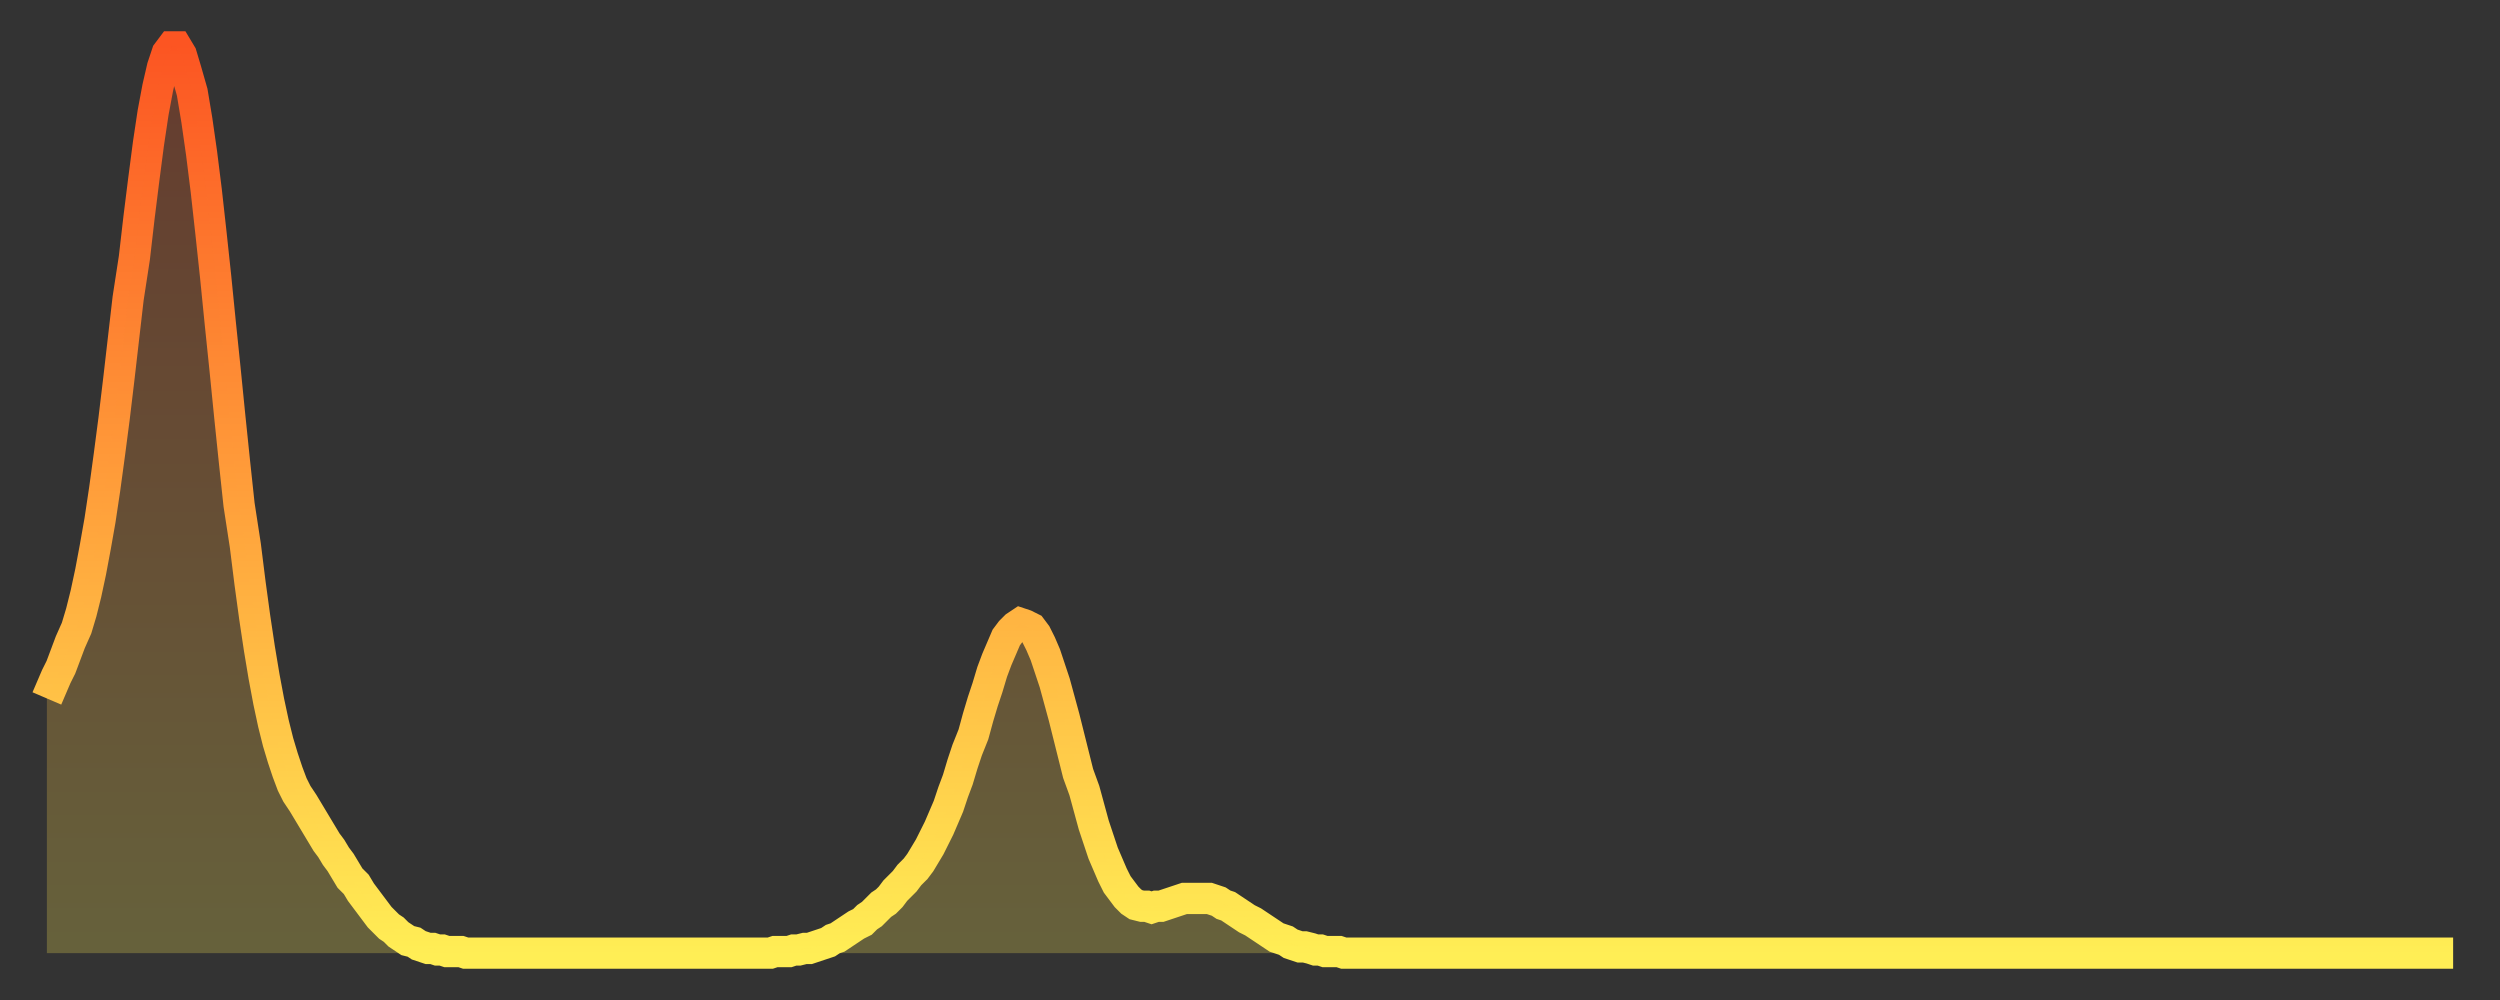
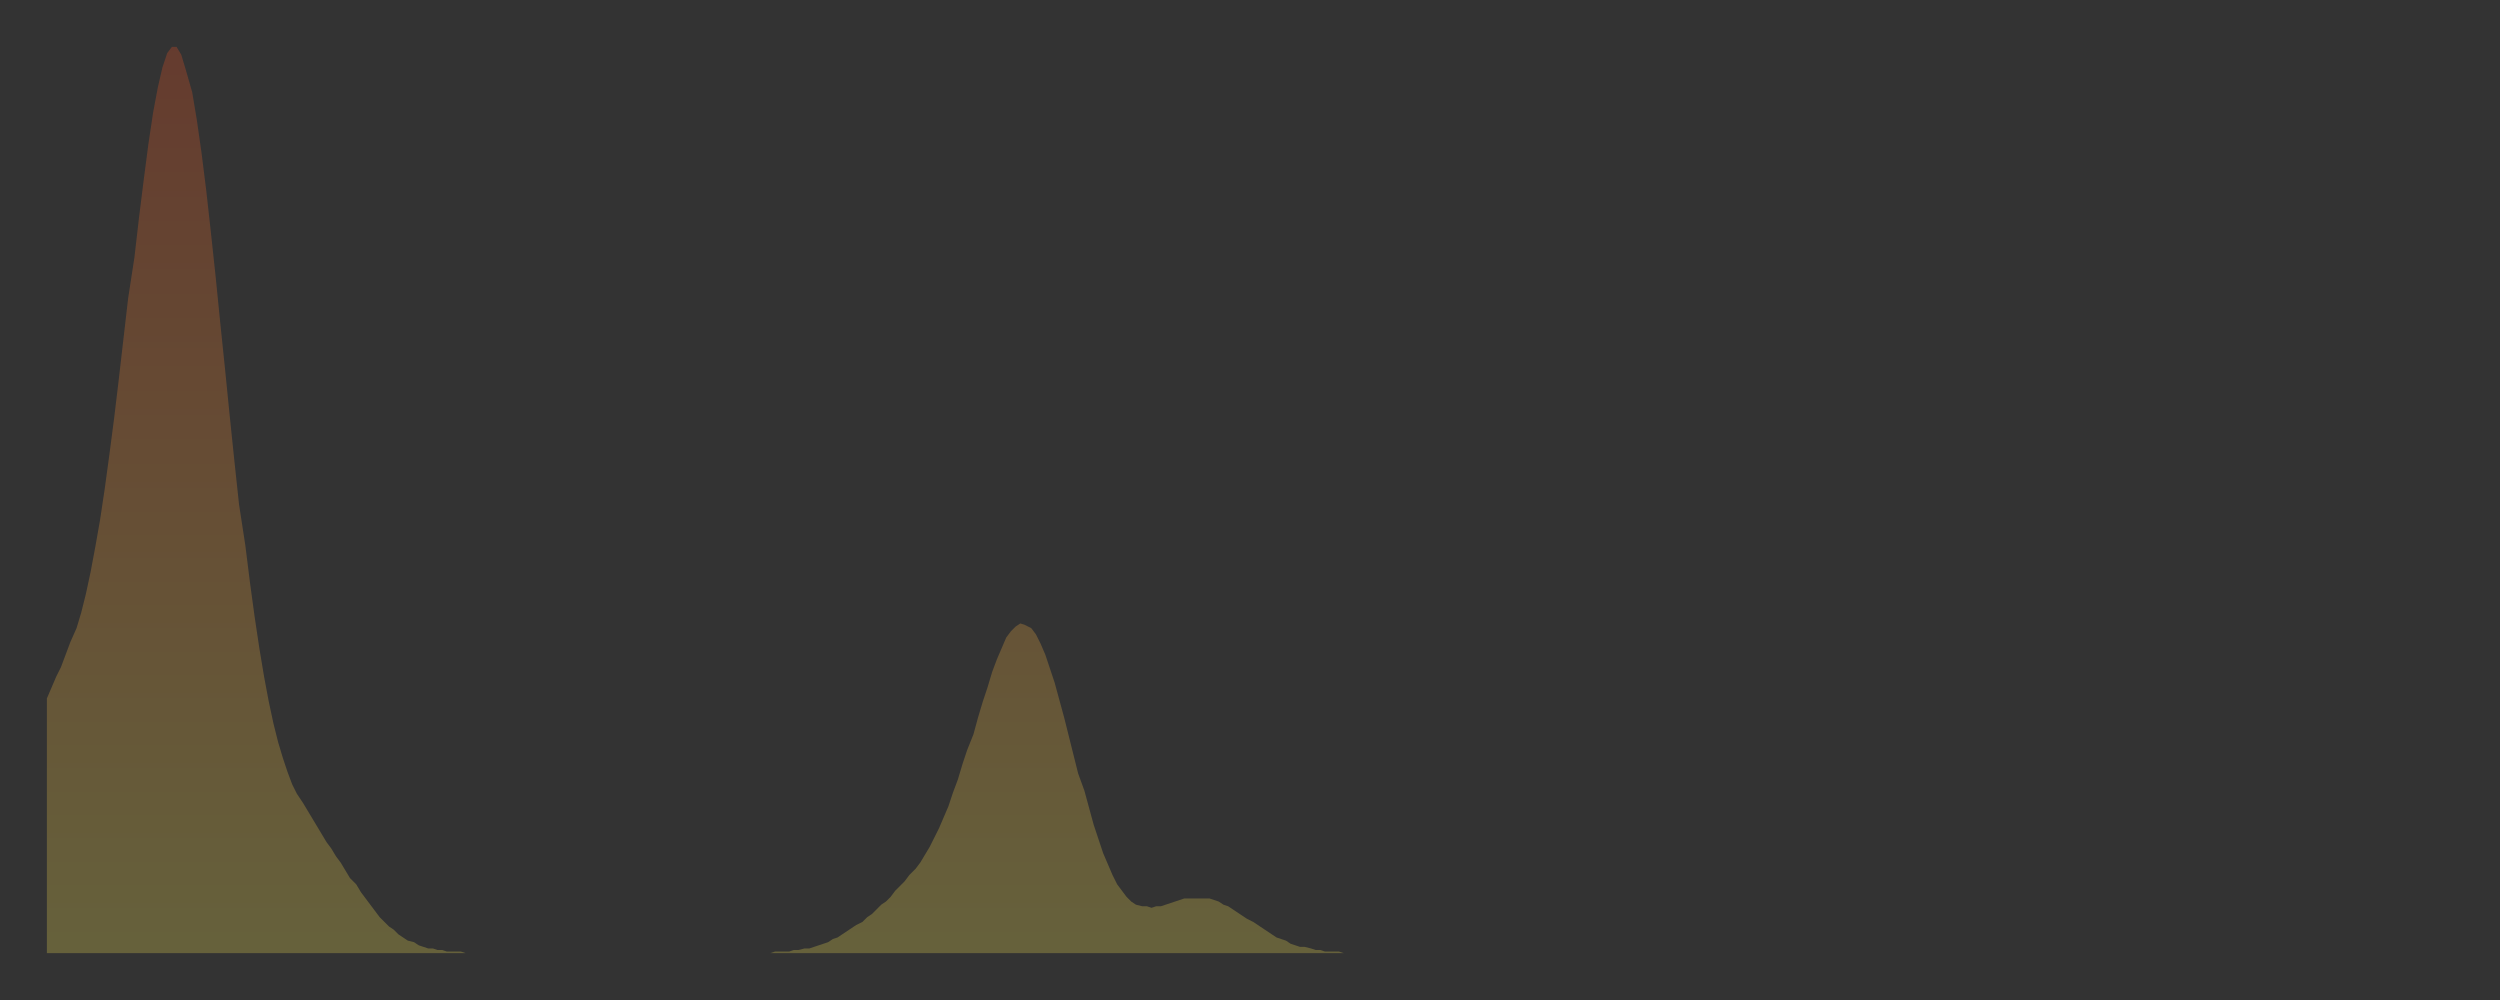
<svg xmlns="http://www.w3.org/2000/svg" baseProfile="full" height="64" version="1.1" width="160">
  <rect width="100%" height="100%" fill="#333333" stroke="none" />
  <defs>
    <linearGradient id="id19068" x1="0" x2="0" y1="0" y2="1">
      <stop offset="0%" stop-color="#fc5522" />
      <stop offset="50%" stop-color="#ffa03b" />
      <stop offset="100%" stop-color="#ffee55" />
    </linearGradient>
  </defs>
  <g transform="translate(3,3)">
    <g>
-       <path d="M 0.0 41.7 0.3 41.0 0.6 40.3 0.9 39.7 1.2 38.9 1.5 38.1 1.9 37.2 2.2 36.2 2.5 35.0 2.8 33.6 3.1 32.0 3.4 30.3 3.7 28.3 4.0 26.1 4.3 23.8 4.6 21.3 4.9 18.7 5.2 16.1 5.6 13.5 5.9 10.9 6.2 8.5 6.5 6.2 6.8 4.2 7.1 2.6 7.4 1.3 7.7 0.4 8.0 0.0 8.3 0.0 8.6 0.5 8.9 1.5 9.3 2.9 9.6 4.7 9.9 6.8 10.2 9.2 10.5 11.9 10.8 14.7 11.1 17.7 11.4 20.6 11.7 23.6 12.0 26.5 12.3 29.3 12.7 31.9 13.0 34.3 13.3 36.5 13.6 38.5 13.9 40.3 14.2 41.9 14.5 43.3 14.8 44.5 15.1 45.5 15.4 46.4 15.7 47.2 16.0 47.8 16.4 48.4 16.7 48.9 17.0 49.4 17.3 49.9 17.6 50.4 17.9 50.9 18.2 51.3 18.5 51.8 18.8 52.2 19.1 52.7 19.4 53.2 19.8 53.6 20.1 54.1 20.4 54.5 20.7 54.9 21.0 55.3 21.3 55.7 21.6 56.0 21.9 56.3 22.2 56.5 22.5 56.8 22.8 57.0 23.1 57.2 23.5 57.3 23.8 57.5 24.1 57.6 24.4 57.7 24.7 57.7 25.0 57.8 25.3 57.8 25.6 57.9 25.9 57.9 26.2 57.9 26.5 57.9 26.8 58.0 27.2 58.0 27.5 58.0 27.8 58.0 28.1 58.0 28.4 58.0 28.7 58.0 29.0 58.0 29.3 58.0 29.6 58.0 29.9 58.0 30.2 58.0 30.6 58.0 30.9 58.0 31.2 58.0 31.5 58.0 31.8 58.0 32.1 58.0 32.4 58.0 32.7 58.0 33.0 58.0 33.3 58.0 33.6 58.0 33.9 58.0 34.3 58.0 34.6 58.0 34.9 58.0 35.2 58.0 35.5 58.0 35.8 58.0 36.1 58.0 36.4 58.0 36.7 58.0 37.0 58.0 37.3 58.0 37.7 58.0 38.0 58.0 38.3 58.0 38.6 58.0 38.9 58.0 39.2 58.0 39.5 58.0 39.8 58.0 40.1 58.0 40.4 58.0 40.7 58.0 41.0 58.0 41.4 58.0 41.7 58.0 42.0 58.0 42.3 58.0 42.6 58.0 42.9 58.0 43.2 58.0 43.5 58.0 43.8 58.0 44.1 58.0 44.4 58.0 44.7 58.0 45.1 58.0 45.4 58.0 45.7 58.0 46.0 58.0 46.3 58.0 46.6 57.9 46.9 57.9 47.2 57.9 47.5 57.9 47.8 57.8 48.1 57.8 48.5 57.7 48.8 57.7 49.1 57.6 49.4 57.5 49.7 57.4 50.0 57.3 50.3 57.1 50.6 57.0 50.9 56.8 51.2 56.6 51.5 56.4 51.8 56.2 52.2 56.0 52.5 55.7 52.8 55.5 53.1 55.2 53.4 54.9 53.7 54.7 54.0 54.4 54.3 54.0 54.6 53.7 54.9 53.4 55.2 53.0 55.6 52.6 55.9 52.2 56.2 51.7 56.5 51.2 56.8 50.6 57.1 50.0 57.4 49.3 57.7 48.6 58.0 47.7 58.3 46.9 58.6 45.9 58.9 45.0 59.3 44.0 59.6 42.9 59.9 41.9 60.2 41.0 60.5 40.0 60.8 39.2 61.1 38.5 61.4 37.8 61.7 37.4 62.0 37.1 62.3 36.9 62.6 37.0 63.0 37.2 63.3 37.6 63.6 38.2 63.9 38.9 64.2 39.8 64.5 40.7 64.8 41.8 65.1 42.9 65.4 44.1 65.7 45.3 66.0 46.5 66.4 47.6 66.7 48.7 67.0 49.8 67.3 50.7 67.6 51.6 67.9 52.3 68.2 53.0 68.5 53.6 68.8 54.0 69.1 54.4 69.4 54.7 69.7 54.9 70.1 55.0 70.4 55.0 70.7 55.1 71.0 55.0 71.3 55.0 71.6 54.9 71.9 54.8 72.2 54.7 72.5 54.6 72.8 54.5 73.1 54.5 73.5 54.5 73.8 54.5 74.1 54.5 74.4 54.5 74.7 54.6 75.0 54.7 75.3 54.9 75.6 55.0 75.9 55.2 76.2 55.4 76.5 55.6 76.8 55.8 77.2 56.0 77.5 56.2 77.8 56.4 78.1 56.6 78.4 56.8 78.7 57.0 79.0 57.1 79.3 57.2 79.6 57.4 79.9 57.5 80.2 57.6 80.5 57.6 80.9 57.7 81.2 57.8 81.5 57.8 81.8 57.9 82.1 57.9 82.4 57.9 82.7 57.9 83.0 58.0 83.3 58.0 83.6 58.0 83.9 58.0 84.3 58.0 84.6 58.0 84.9 58.0 85.2 58.0 85.5 58.0 85.8 58.0 86.1 58.0 86.4 58.0 86.7 58.0 87.0 58.0 87.3 58.0 87.6 58.0 88.0 58.0 88.3 58.0 88.6 58.0 88.9 58.0 89.2 58.0 89.5 58.0 89.8 58.0 90.1 58.0 90.4 58.0 90.7 58.0 91.0 58.0 91.4 58.0 91.7 58.0 92.0 58.0 92.3 58.0 92.6 58.0 92.9 58.0 93.2 58.0 93.5 58.0 93.8 58.0 94.1 58.0 94.4 58.0 94.7 58.0 95.1 58.0 95.4 58.0 95.7 58.0 96.0 58.0 96.3 58.0 96.6 58.0 96.9 58.0 97.2 58.0 97.5 58.0 97.8 58.0 98.1 58.0 98.4 58.0 98.8 58.0 99.1 58.0 99.4 58.0 99.7 58.0 100.0 58.0 100.3 58.0 100.6 58.0 100.9 58.0 101.2 58.0 101.5 58.0 101.8 58.0 102.2 58.0 102.5 58.0 102.8 58.0 103.1 58.0 103.4 58.0 103.7 58.0 104.0 58.0 104.3 58.0 104.6 58.0 104.9 58.0 105.2 58.0 105.5 58.0 105.9 58.0 106.2 58.0 106.5 58.0 106.8 58.0 107.1 58.0 107.4 58.0 107.7 58.0 108.0 58.0 108.3 58.0 108.6 58.0 108.9 58.0 109.3 58.0 109.6 58.0 109.9 58.0 110.2 58.0 110.5 58.0 110.8 58.0 111.1 58.0 111.4 58.0 111.7 58.0 112.0 58.0 112.3 58.0 112.6 58.0 113.0 58.0 113.3 58.0 113.6 58.0 113.9 58.0 114.2 58.0 114.5 58.0 114.8 58.0 115.1 58.0 115.4 58.0 115.7 58.0 116.0 58.0 116.3 58.0 116.7 58.0 117.0 58.0 117.3 58.0 117.6 58.0 117.9 58.0 118.2 58.0 118.5 58.0 118.8 58.0 119.1 58.0 119.4 58.0 119.7 58.0 120.1 58.0 120.4 58.0 120.7 58.0 121.0 58.0 121.3 58.0 121.6 58.0 121.9 58.0 122.2 58.0 122.5 58.0 122.8 58.0 123.1 58.0 123.4 58.0 123.8 58.0 124.1 58.0 124.4 58.0 124.7 58.0 125.0 58.0 125.3 58.0 125.6 58.0 125.9 58.0 126.2 58.0 126.5 58.0 126.8 58.0 127.2 58.0 127.5 58.0 127.8 58.0 128.1 58.0 128.4 58.0 128.7 58.0 129.0 58.0 129.3 58.0 129.6 58.0 129.9 58.0 130.2 58.0 130.5 58.0 130.9 58.0 131.2 58.0 131.5 58.0 131.8 58.0 132.1 58.0 132.4 58.0 132.7 58.0 133.0 58.0 133.3 58.0 133.6 58.0 133.9 58.0 134.2 58.0 134.6 58.0 134.9 58.0 135.2 58.0 135.5 58.0 135.8 58.0 136.1 58.0 136.4 58.0 136.7 58.0 137.0 58.0 137.3 58.0 137.6 58.0 138.0 58.0 138.3 58.0 138.6 58.0 138.9 58.0 139.2 58.0 139.5 58.0 139.8 58.0 140.1 58.0 140.4 58.0 140.7 58.0 141.0 58.0 141.3 58.0 141.7 58.0 142.0 58.0 142.3 58.0 142.6 58.0 142.9 58.0 143.2 58.0 143.5 58.0 143.8 58.0 144.1 58.0 144.4 58.0 144.7 58.0 145.1 58.0 145.4 58.0 145.7 58.0 146.0 58.0 146.3 58.0 146.6 58.0 146.9 58.0 147.2 58.0 147.5 58.0 147.8 58.0 148.1 58.0 148.4 58.0 148.8 58.0 149.1 58.0 149.4 58.0 149.7 58.0 150.0 58.0 150.3 58.0 150.6 58.0 150.9 58.0 151.2 58.0 151.5 58.0 151.8 58.0 152.1 58.0 152.5 58.0 152.8 58.0 153.1 58.0 153.4 58.0 153.7 58.0 154.0 58.0" fill="none" id="graph-curve" opacity="1" stroke="url(#id19068)" stroke-width="2" />
      <path d="M 0 58 L 0.0 41.7 0.3 41.0 0.6 40.3 0.9 39.7 1.2 38.9 1.5 38.1 1.9 37.2 2.2 36.2 2.5 35.0 2.8 33.6 3.1 32.0 3.4 30.3 3.7 28.3 4.0 26.1 4.3 23.8 4.6 21.3 4.9 18.7 5.2 16.1 5.6 13.5 5.9 10.9 6.2 8.5 6.5 6.2 6.8 4.2 7.1 2.6 7.4 1.3 7.7 0.4 8.0 0.0 8.3 0.0 8.6 0.5 8.9 1.5 9.3 2.9 9.6 4.7 9.9 6.8 10.2 9.2 10.5 11.9 10.8 14.7 11.1 17.7 11.4 20.6 11.7 23.6 12.0 26.5 12.3 29.3 12.7 31.9 13.0 34.3 13.3 36.5 13.6 38.5 13.9 40.3 14.2 41.9 14.5 43.3 14.8 44.5 15.1 45.5 15.4 46.4 15.7 47.2 16.0 47.8 16.4 48.4 16.7 48.9 17.0 49.4 17.3 49.9 17.6 50.4 17.9 50.9 18.2 51.3 18.5 51.8 18.8 52.2 19.1 52.7 19.4 53.2 19.8 53.6 20.1 54.1 20.4 54.5 20.7 54.9 21.0 55.3 21.3 55.7 21.6 56.0 21.9 56.3 22.2 56.5 22.5 56.8 22.8 57.0 23.1 57.2 23.5 57.3 23.8 57.5 24.1 57.6 24.4 57.7 24.7 57.7 25.0 57.8 25.3 57.8 25.6 57.9 25.9 57.9 26.2 57.9 26.5 57.9 26.8 58.0 27.2 58.0 27.5 58.0 27.8 58.0 28.1 58.0 28.4 58.0 28.7 58.0 29.0 58.0 29.3 58.0 29.6 58.0 29.9 58.0 30.2 58.0 30.6 58.0 30.9 58.0 31.2 58.0 31.5 58.0 31.8 58.0 32.1 58.0 32.4 58.0 32.7 58.0 33.0 58.0 33.3 58.0 33.6 58.0 33.9 58.0 34.3 58.0 34.6 58.0 34.9 58.0 35.2 58.0 35.5 58.0 35.8 58.0 36.1 58.0 36.4 58.0 36.7 58.0 37.0 58.0 37.3 58.0 37.7 58.0 38.0 58.0 38.3 58.0 38.6 58.0 38.9 58.0 39.2 58.0 39.5 58.0 39.8 58.0 40.1 58.0 40.4 58.0 40.7 58.0 41.0 58.0 41.4 58.0 41.7 58.0 42.0 58.0 42.3 58.0 42.6 58.0 42.9 58.0 43.2 58.0 43.5 58.0 43.8 58.0 44.1 58.0 44.4 58.0 44.7 58.0 45.1 58.0 45.4 58.0 45.7 58.0 46.0 58.0 46.3 58.0 46.6 57.9 46.9 57.9 47.2 57.9 47.5 57.9 47.8 57.8 48.1 57.8 48.5 57.7 48.8 57.7 49.1 57.6 49.4 57.5 49.7 57.4 50.0 57.3 50.3 57.1 50.6 57.0 50.9 56.8 51.2 56.6 51.5 56.4 51.8 56.2 52.2 56.0 52.5 55.7 52.8 55.5 53.1 55.2 53.4 54.9 53.7 54.7 54.0 54.4 54.3 54.0 54.6 53.7 54.9 53.4 55.2 53.0 55.6 52.6 55.9 52.2 56.2 51.7 56.5 51.2 56.8 50.6 57.1 50.0 57.4 49.3 57.7 48.6 58.0 47.7 58.3 46.9 58.6 45.9 58.9 45.0 59.3 44.0 59.6 42.9 59.9 41.9 60.2 41.0 60.5 40.0 60.8 39.2 61.1 38.5 61.4 37.8 61.7 37.4 62.0 37.1 62.3 36.9 62.6 37.0 63.0 37.2 63.3 37.6 63.6 38.2 63.9 38.9 64.2 39.8 64.5 40.7 64.8 41.8 65.1 42.9 65.4 44.1 65.7 45.3 66.0 46.5 66.4 47.6 66.7 48.7 67.0 49.8 67.3 50.7 67.6 51.6 67.9 52.3 68.2 53.0 68.5 53.6 68.8 54.0 69.1 54.4 69.4 54.7 69.7 54.9 70.1 55.0 70.4 55.0 70.7 55.1 71.0 55.0 71.3 55.0 71.6 54.9 71.9 54.8 72.2 54.7 72.5 54.6 72.8 54.5 73.1 54.5 73.5 54.5 73.8 54.5 74.1 54.5 74.4 54.5 74.7 54.6 75.0 54.7 75.3 54.9 75.6 55.0 75.9 55.2 76.2 55.4 76.5 55.6 76.8 55.8 77.2 56.0 77.5 56.2 77.8 56.4 78.1 56.6 78.4 56.8 78.7 57.0 79.0 57.1 79.3 57.2 79.6 57.4 79.9 57.5 80.2 57.6 80.5 57.6 80.9 57.7 81.2 57.8 81.5 57.8 81.8 57.9 82.1 57.9 82.4 57.9 82.7 57.9 83.0 58.0 83.3 58.0 83.6 58.0 83.9 58.0 84.3 58.0 84.6 58.0 84.9 58.0 85.2 58.0 85.5 58.0 85.8 58.0 86.1 58.0 86.4 58.0 86.7 58.0 87.0 58.0 87.3 58.0 87.6 58.0 88.0 58.0 88.3 58.0 88.6 58.0 88.9 58.0 89.2 58.0 89.5 58.0 89.8 58.0 90.1 58.0 90.4 58.0 90.7 58.0 91.0 58.0 91.4 58.0 91.7 58.0 92.0 58.0 92.3 58.0 92.6 58.0 92.9 58.0 93.2 58.0 93.5 58.0 93.8 58.0 94.1 58.0 94.4 58.0 94.7 58.0 95.1 58.0 95.4 58.0 95.7 58.0 96.0 58.0 96.3 58.0 96.6 58.0 96.9 58.0 97.2 58.0 97.5 58.0 97.8 58.0 98.1 58.0 98.4 58.0 98.8 58.0 99.1 58.0 99.4 58.0 99.7 58.0 100.0 58.0 100.3 58.0 100.6 58.0 100.9 58.0 101.2 58.0 101.5 58.0 101.8 58.0 102.2 58.0 102.5 58.0 102.8 58.0 103.1 58.0 103.4 58.0 103.7 58.0 104.0 58.0 104.3 58.0 104.6 58.0 104.9 58.0 105.2 58.0 105.5 58.0 105.9 58.0 106.2 58.0 106.5 58.0 106.8 58.0 107.1 58.0 107.4 58.0 107.7 58.0 108.0 58.0 108.3 58.0 108.6 58.0 108.9 58.0 109.3 58.0 109.6 58.0 109.9 58.0 110.2 58.0 110.5 58.0 110.8 58.0 111.1 58.0 111.4 58.0 111.7 58.0 112.0 58.0 112.3 58.0 112.6 58.0 113.0 58.0 113.3 58.0 113.6 58.0 113.9 58.0 114.2 58.0 114.5 58.0 114.8 58.0 115.1 58.0 115.4 58.0 115.7 58.0 116.0 58.0 116.3 58.0 116.7 58.0 117.0 58.0 117.3 58.0 117.6 58.0 117.9 58.0 118.2 58.0 118.5 58.0 118.8 58.0 119.1 58.0 119.4 58.0 119.7 58.0 120.1 58.0 120.4 58.0 120.7 58.0 121.0 58.0 121.3 58.0 121.6 58.0 121.9 58.0 122.2 58.0 122.5 58.0 122.8 58.0 123.1 58.0 123.4 58.0 123.8 58.0 124.1 58.0 124.4 58.0 124.7 58.0 125.0 58.0 125.3 58.0 125.6 58.0 125.9 58.0 126.2 58.0 126.5 58.0 126.8 58.0 127.2 58.0 127.5 58.0 127.8 58.0 128.1 58.0 128.4 58.0 128.7 58.0 129.0 58.0 129.3 58.0 129.6 58.0 129.9 58.0 130.2 58.0 130.5 58.0 130.9 58.0 131.2 58.0 131.5 58.0 131.8 58.0 132.1 58.0 132.4 58.0 132.7 58.0 133.0 58.0 133.3 58.0 133.6 58.0 133.9 58.0 134.2 58.0 134.6 58.0 134.9 58.0 135.2 58.0 135.5 58.0 135.8 58.0 136.1 58.0 136.4 58.0 136.7 58.0 137.0 58.0 137.3 58.0 137.6 58.0 138.0 58.0 138.3 58.0 138.6 58.0 138.9 58.0 139.2 58.0 139.5 58.0 139.8 58.0 140.1 58.0 140.4 58.0 140.7 58.0 141.0 58.0 141.3 58.0 141.7 58.0 142.0 58.0 142.3 58.0 142.6 58.0 142.9 58.0 143.2 58.0 143.5 58.0 143.8 58.0 144.1 58.0 144.4 58.0 144.7 58.0 145.1 58.0 145.4 58.0 145.7 58.0 146.0 58.0 146.3 58.0 146.6 58.0 146.9 58.0 147.2 58.0 147.5 58.0 147.8 58.0 148.1 58.0 148.4 58.0 148.8 58.0 149.1 58.0 149.4 58.0 149.7 58.0 150.0 58.0 150.3 58.0 150.6 58.0 150.9 58.0 151.2 58.0 151.5 58.0 151.8 58.0 152.1 58.0 152.5 58.0 152.8 58.0 153.1 58.0 153.4 58.0 153.7 58.0 154.0 58.0 154 58" fill="url(#id19068)" fill-opacity=".25" id="graph-shadow" />
    </g>
  </g>
</svg>